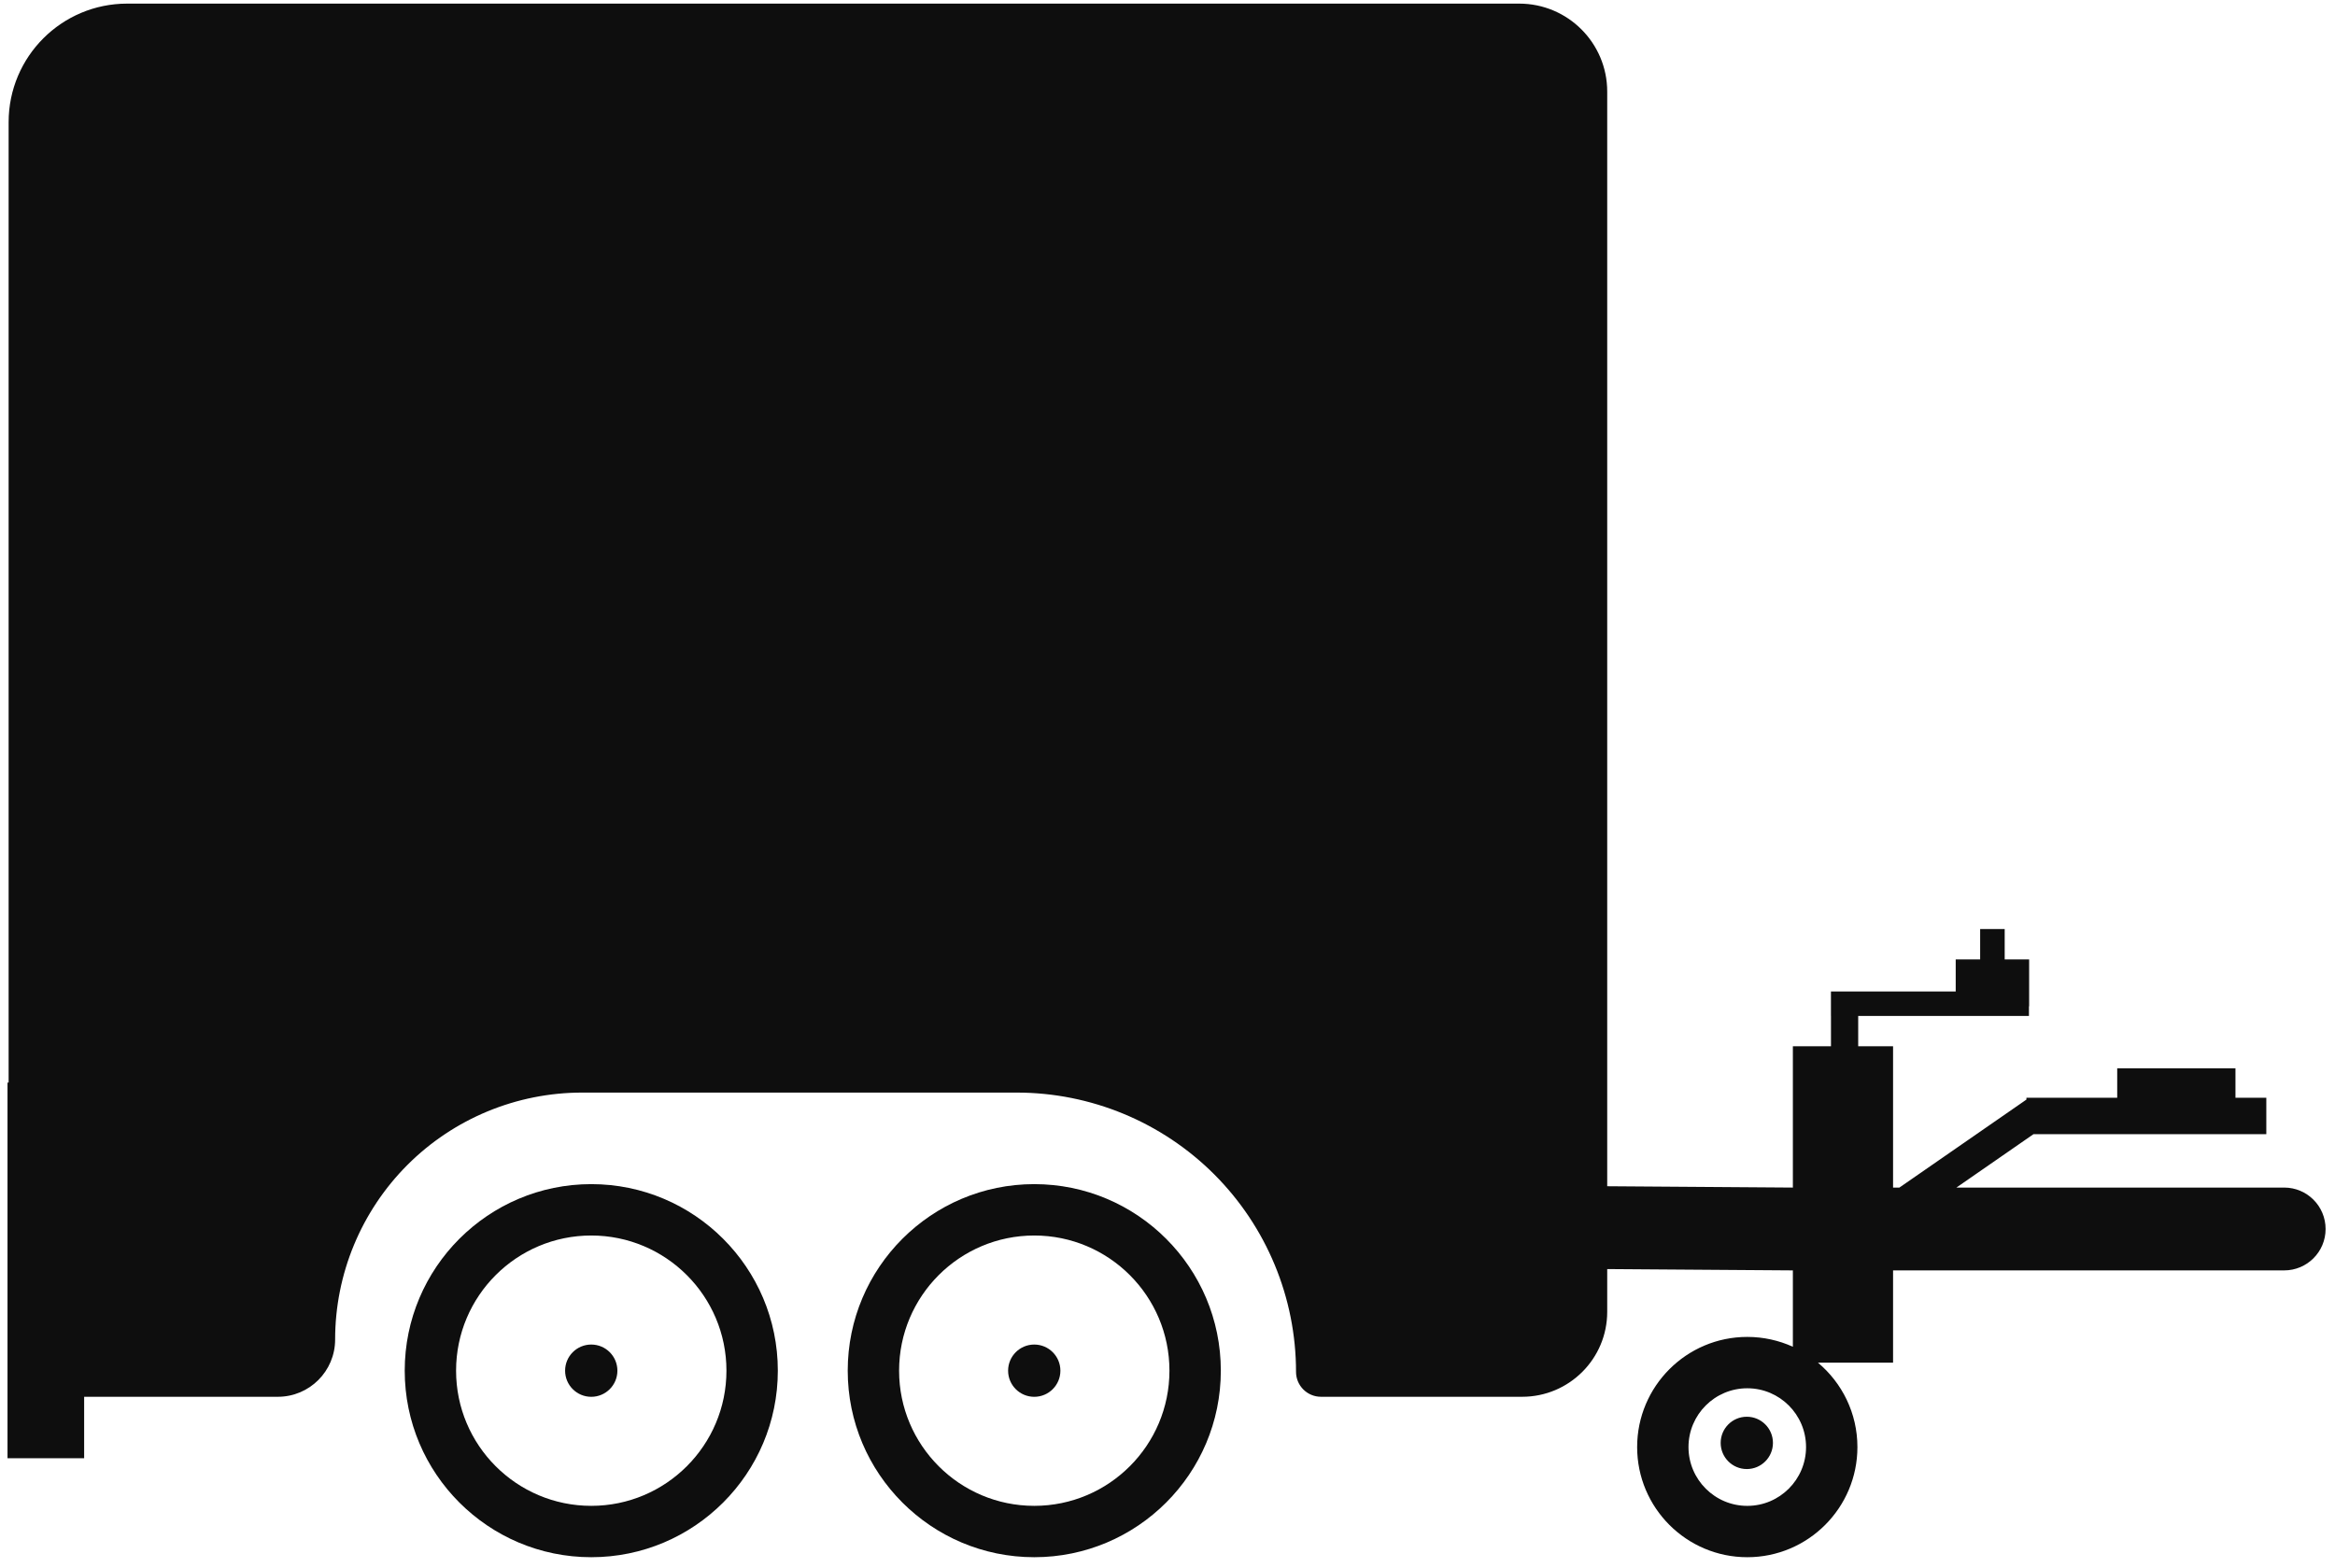
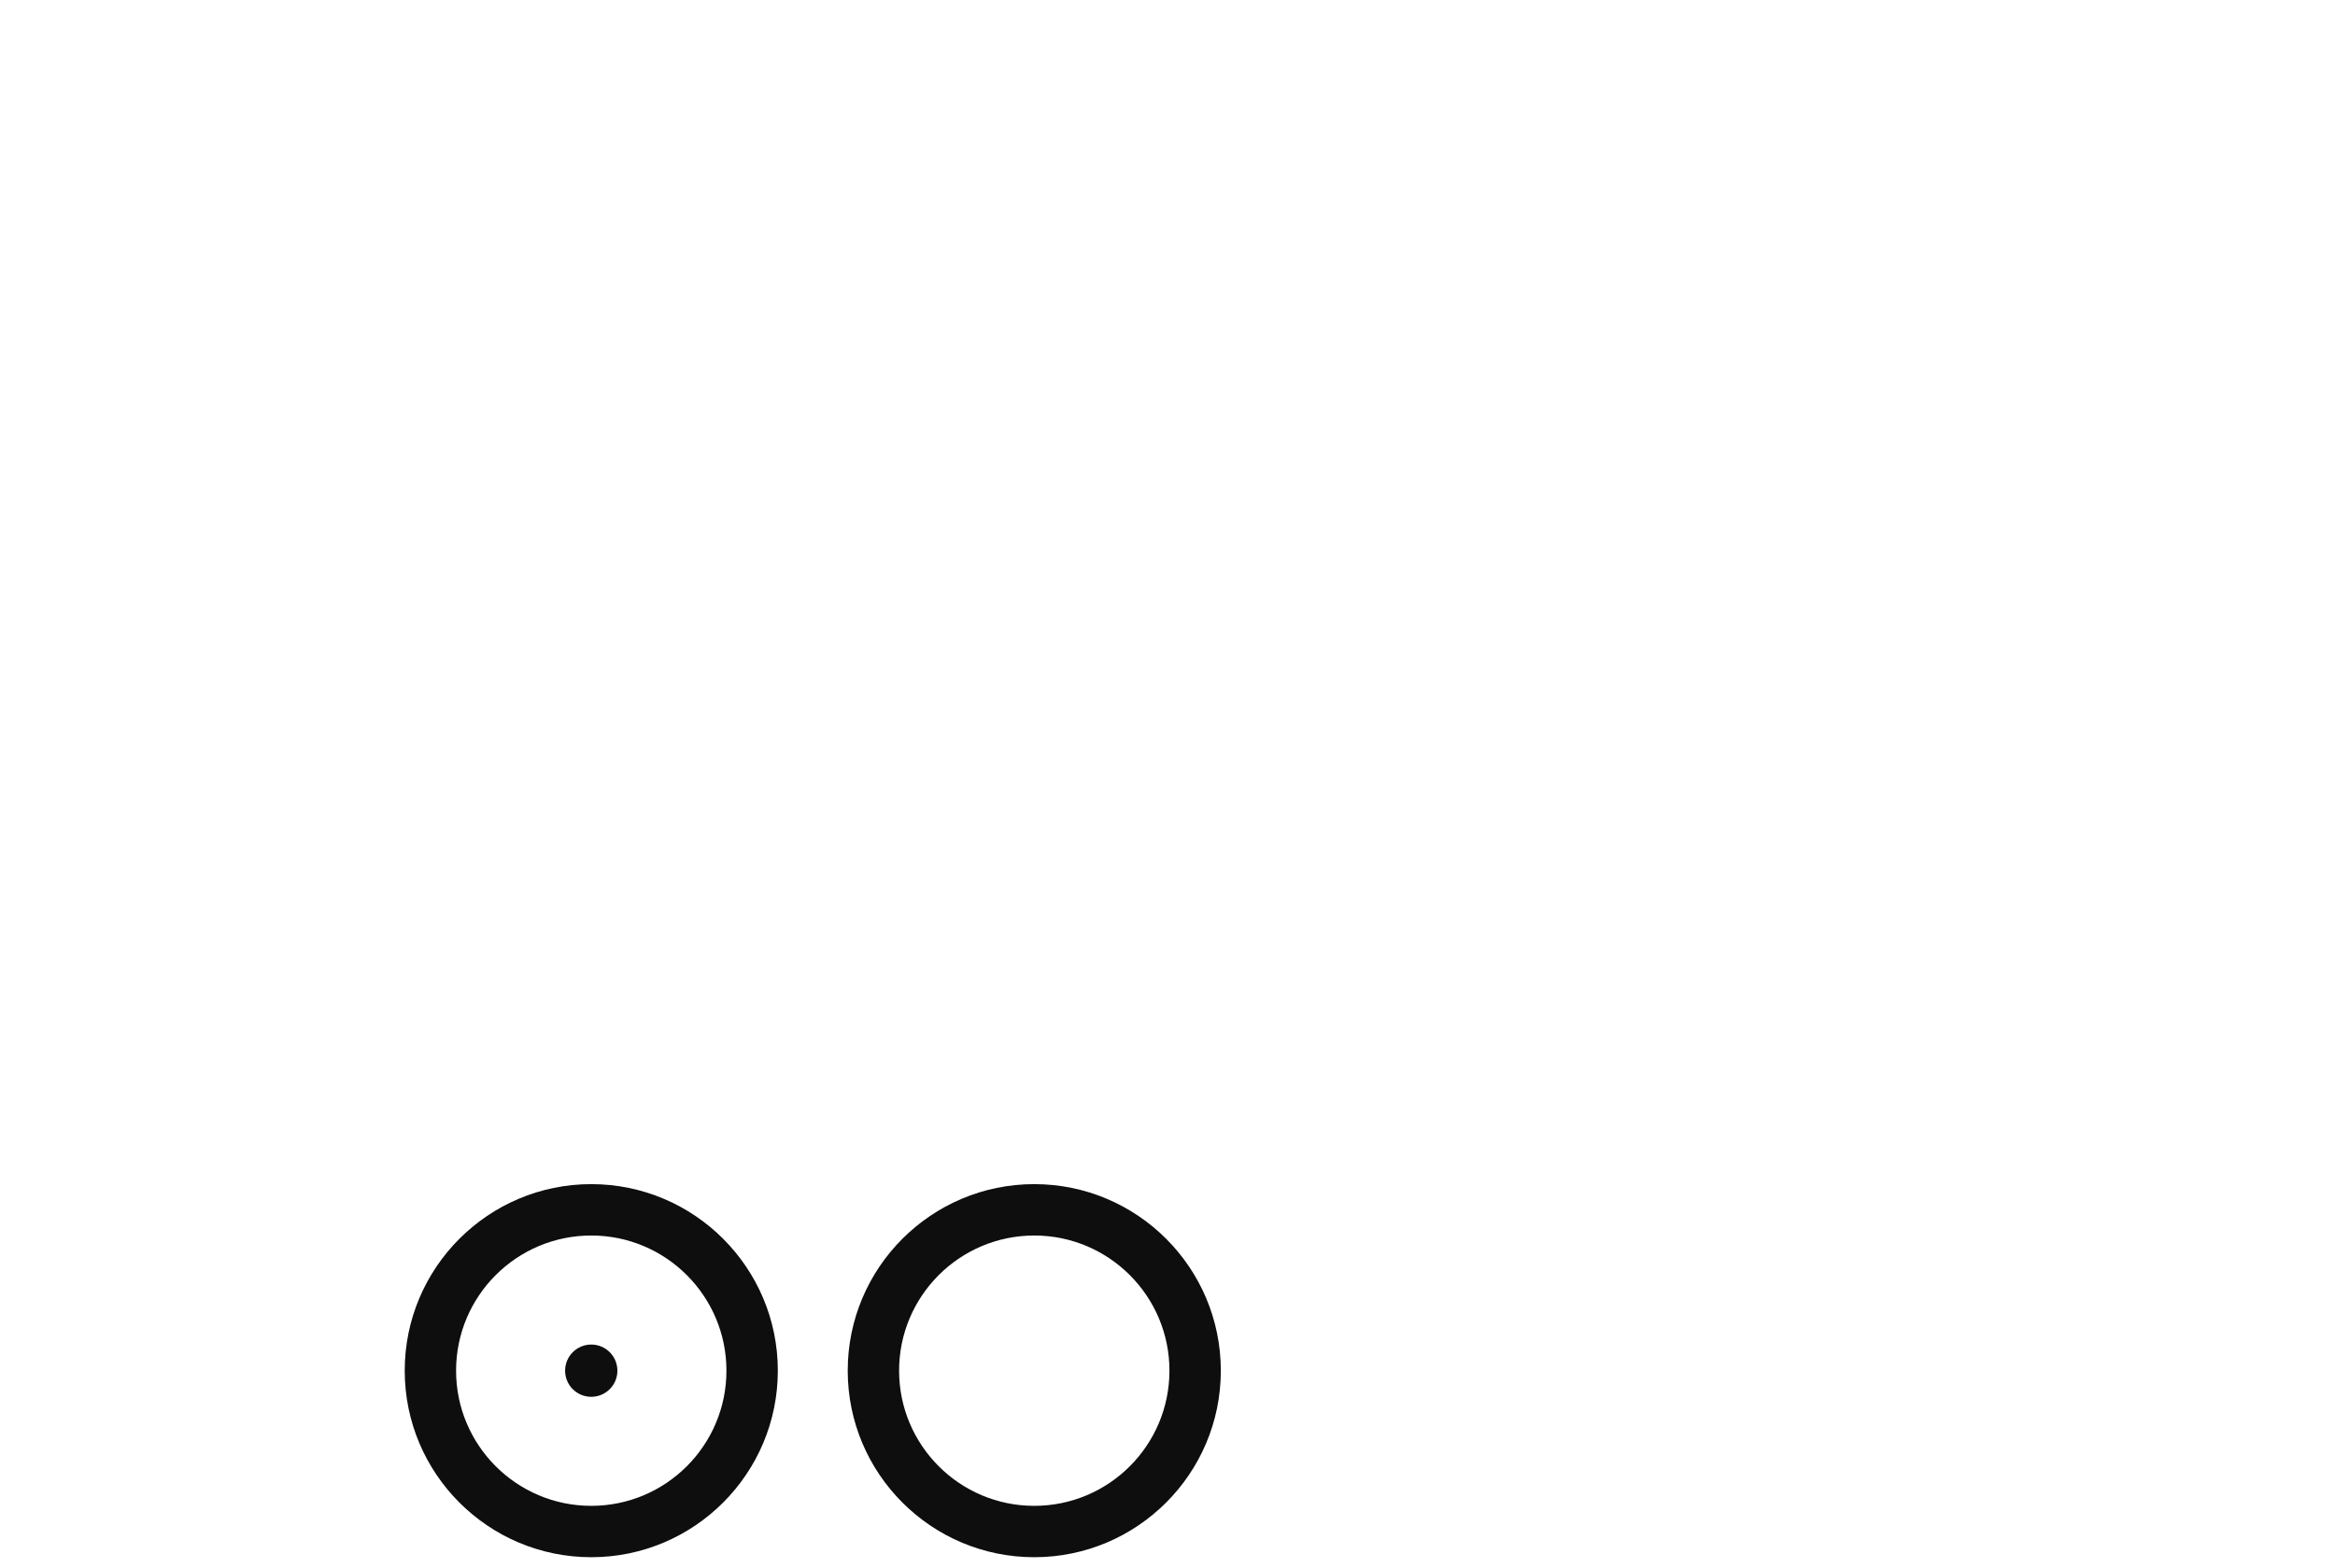
<svg xmlns="http://www.w3.org/2000/svg" width="137" height="92" viewBox="0 0 137 92" fill="none">
  <path fill-rule="evenodd" clip-rule="evenodd" d="M60.683 69.484C66.724 69.484 71.629 74.389 71.629 80.43C71.629 86.471 66.724 91.376 60.683 91.376C54.642 91.376 49.738 86.471 49.738 80.43C49.738 74.389 54.642 69.484 60.683 69.484ZM60.683 72.499C56.306 72.499 52.752 76.053 52.752 80.43C52.752 84.808 56.306 88.362 60.683 88.362C65.06 88.362 68.614 84.808 68.614 80.43C68.614 76.053 65.06 72.499 60.683 72.499Z" fill="#0E0E0E" />
-   <path d="M60.682 81.964C61.529 81.964 62.216 81.278 62.216 80.431C62.216 79.583 61.529 78.897 60.682 78.897C59.835 78.897 59.148 79.583 59.148 80.431C59.148 81.278 59.835 81.964 60.682 81.964Z" fill="#0E0E0E" />
  <path fill-rule="evenodd" clip-rule="evenodd" d="M34.691 69.484C40.732 69.484 45.637 74.389 45.637 80.43C45.637 86.471 40.732 91.376 34.691 91.376C28.65 91.376 23.746 86.471 23.746 80.43C23.746 74.389 28.65 69.484 34.691 69.484ZM34.691 72.499C30.313 72.499 26.759 76.053 26.759 80.43C26.759 84.808 30.313 88.362 34.691 88.362C39.068 88.362 42.622 84.808 42.622 80.43C42.622 76.053 39.068 72.499 34.691 72.499Z" fill="#0E0E0E" />
  <path d="M34.69 81.964C35.537 81.964 36.224 81.278 36.224 80.431C36.224 79.583 35.537 78.897 34.69 78.897C33.843 78.897 33.156 79.583 33.156 80.431C33.156 81.278 33.843 81.964 34.69 81.964Z" fill="#0E0E0E" />
-   <path fill-rule="evenodd" clip-rule="evenodd" d="M94.299 74.468V76.977C94.299 79.73 92.065 81.962 89.309 81.962H77.506C76.697 81.962 76.041 81.306 76.041 80.5C76.041 76.149 74.314 71.986 71.241 68.91C68.168 65.84 64 64.112 59.654 64.112H34.154C30.311 64.112 26.625 65.637 23.907 68.354C21.19 71.075 19.663 74.76 19.663 78.6C19.663 80.458 18.159 81.962 16.304 81.962H4.937V85.569H0.441V63.524H0.506V7.17C0.506 3.324 3.62 0.212 7.462 0.212H89.133C91.986 0.212 94.299 2.523 94.299 5.375V69.608L105.192 69.686V61.396H107.428V59.616H107.426V58.18H107.428H109.025H114.746V56.296H116.18V54.516H117.62V56.296H119.054V59.049H119.043V59.616H109.025V61.396H111.071V69.686H111.442L118.895 64.523V64.414H124.222V62.686H131.16V64.414H132.97V66.553H119.309L114.787 69.686H134.019C135.36 69.686 136.448 70.773 136.448 72.116V72.121C136.448 73.459 135.36 74.546 134.019 74.546H111.071V79.959H106.662C108.078 81.145 108.979 82.925 108.979 84.913C108.979 88.478 106.083 91.376 102.517 91.376C98.95 91.376 96.055 88.478 96.055 84.913C96.055 81.348 98.95 78.449 102.517 78.449C103.47 78.449 104.377 78.657 105.192 79.027V74.546L94.299 74.468ZM102.517 81.463C100.614 81.463 99.068 83.008 99.068 84.913C99.068 86.817 100.614 88.363 102.517 88.363C104.42 88.363 105.965 86.817 105.965 84.913C105.965 83.008 104.42 81.463 102.517 81.463ZM102.489 83.133C103.336 83.133 104.023 83.82 104.023 84.668C104.023 85.516 103.336 86.203 102.489 86.203C101.643 86.203 100.956 85.516 100.956 84.668C100.956 83.82 101.643 83.133 102.489 83.133Z" fill="#0E0E0E" />
</svg>